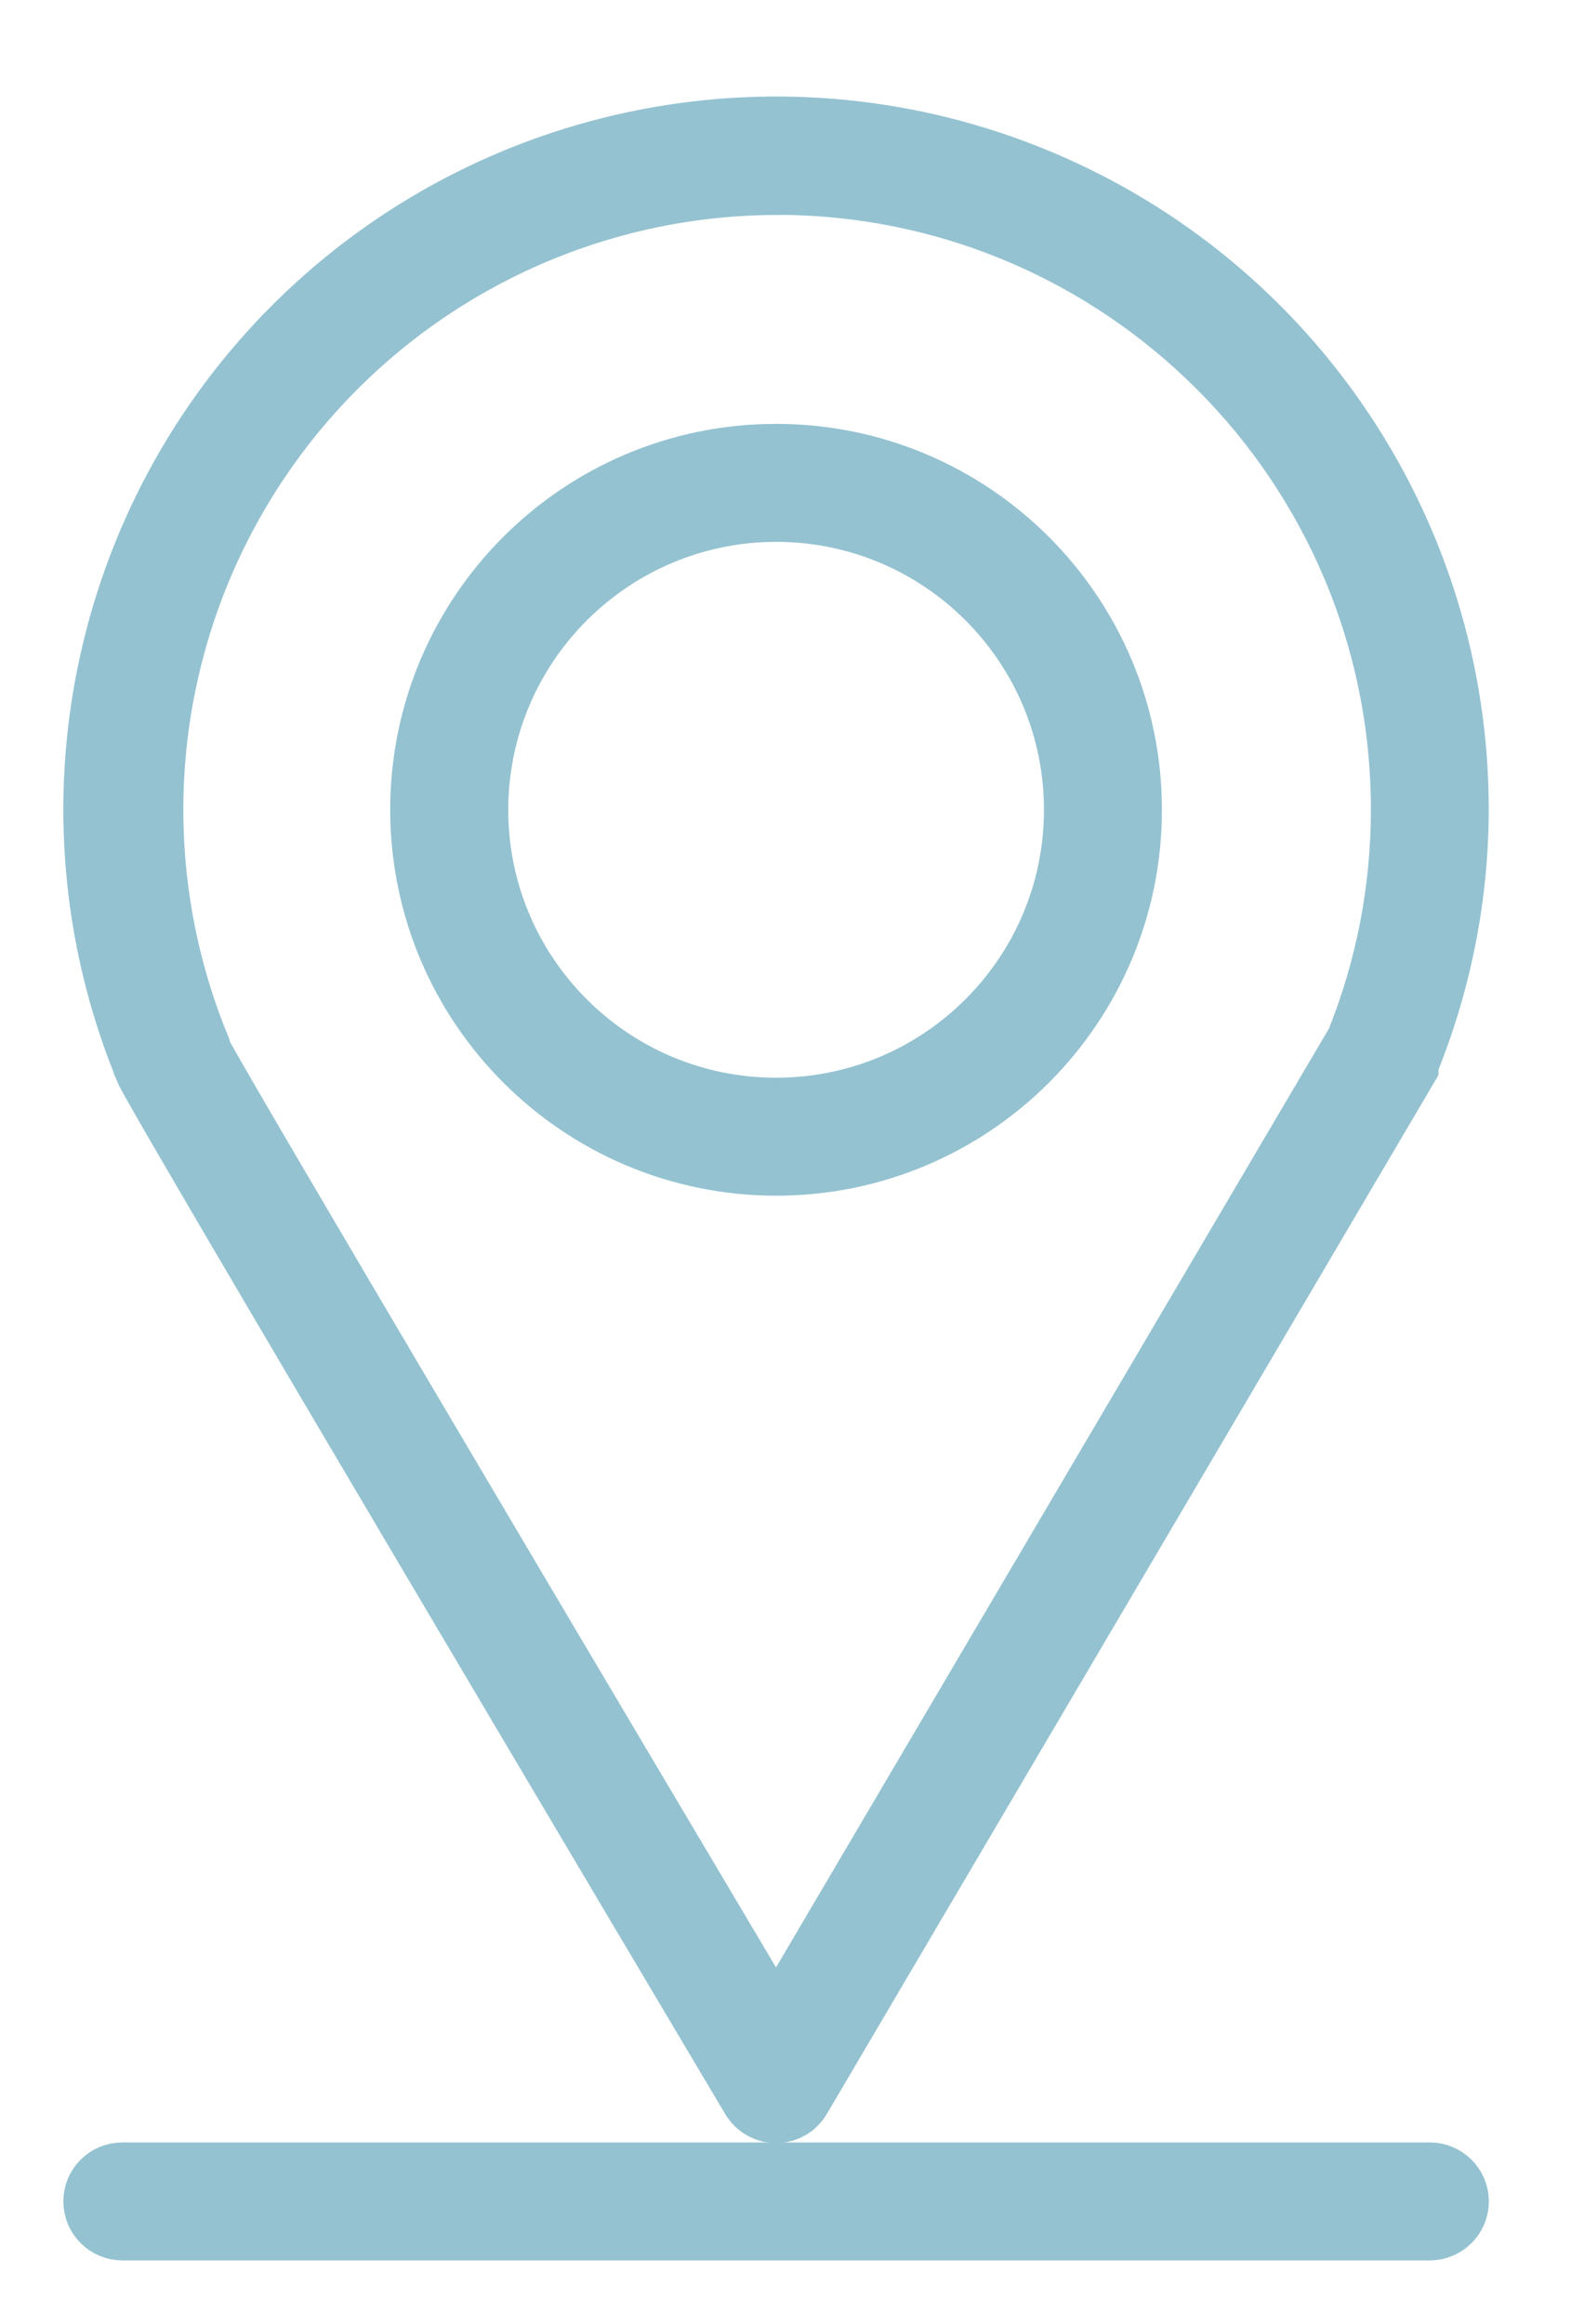
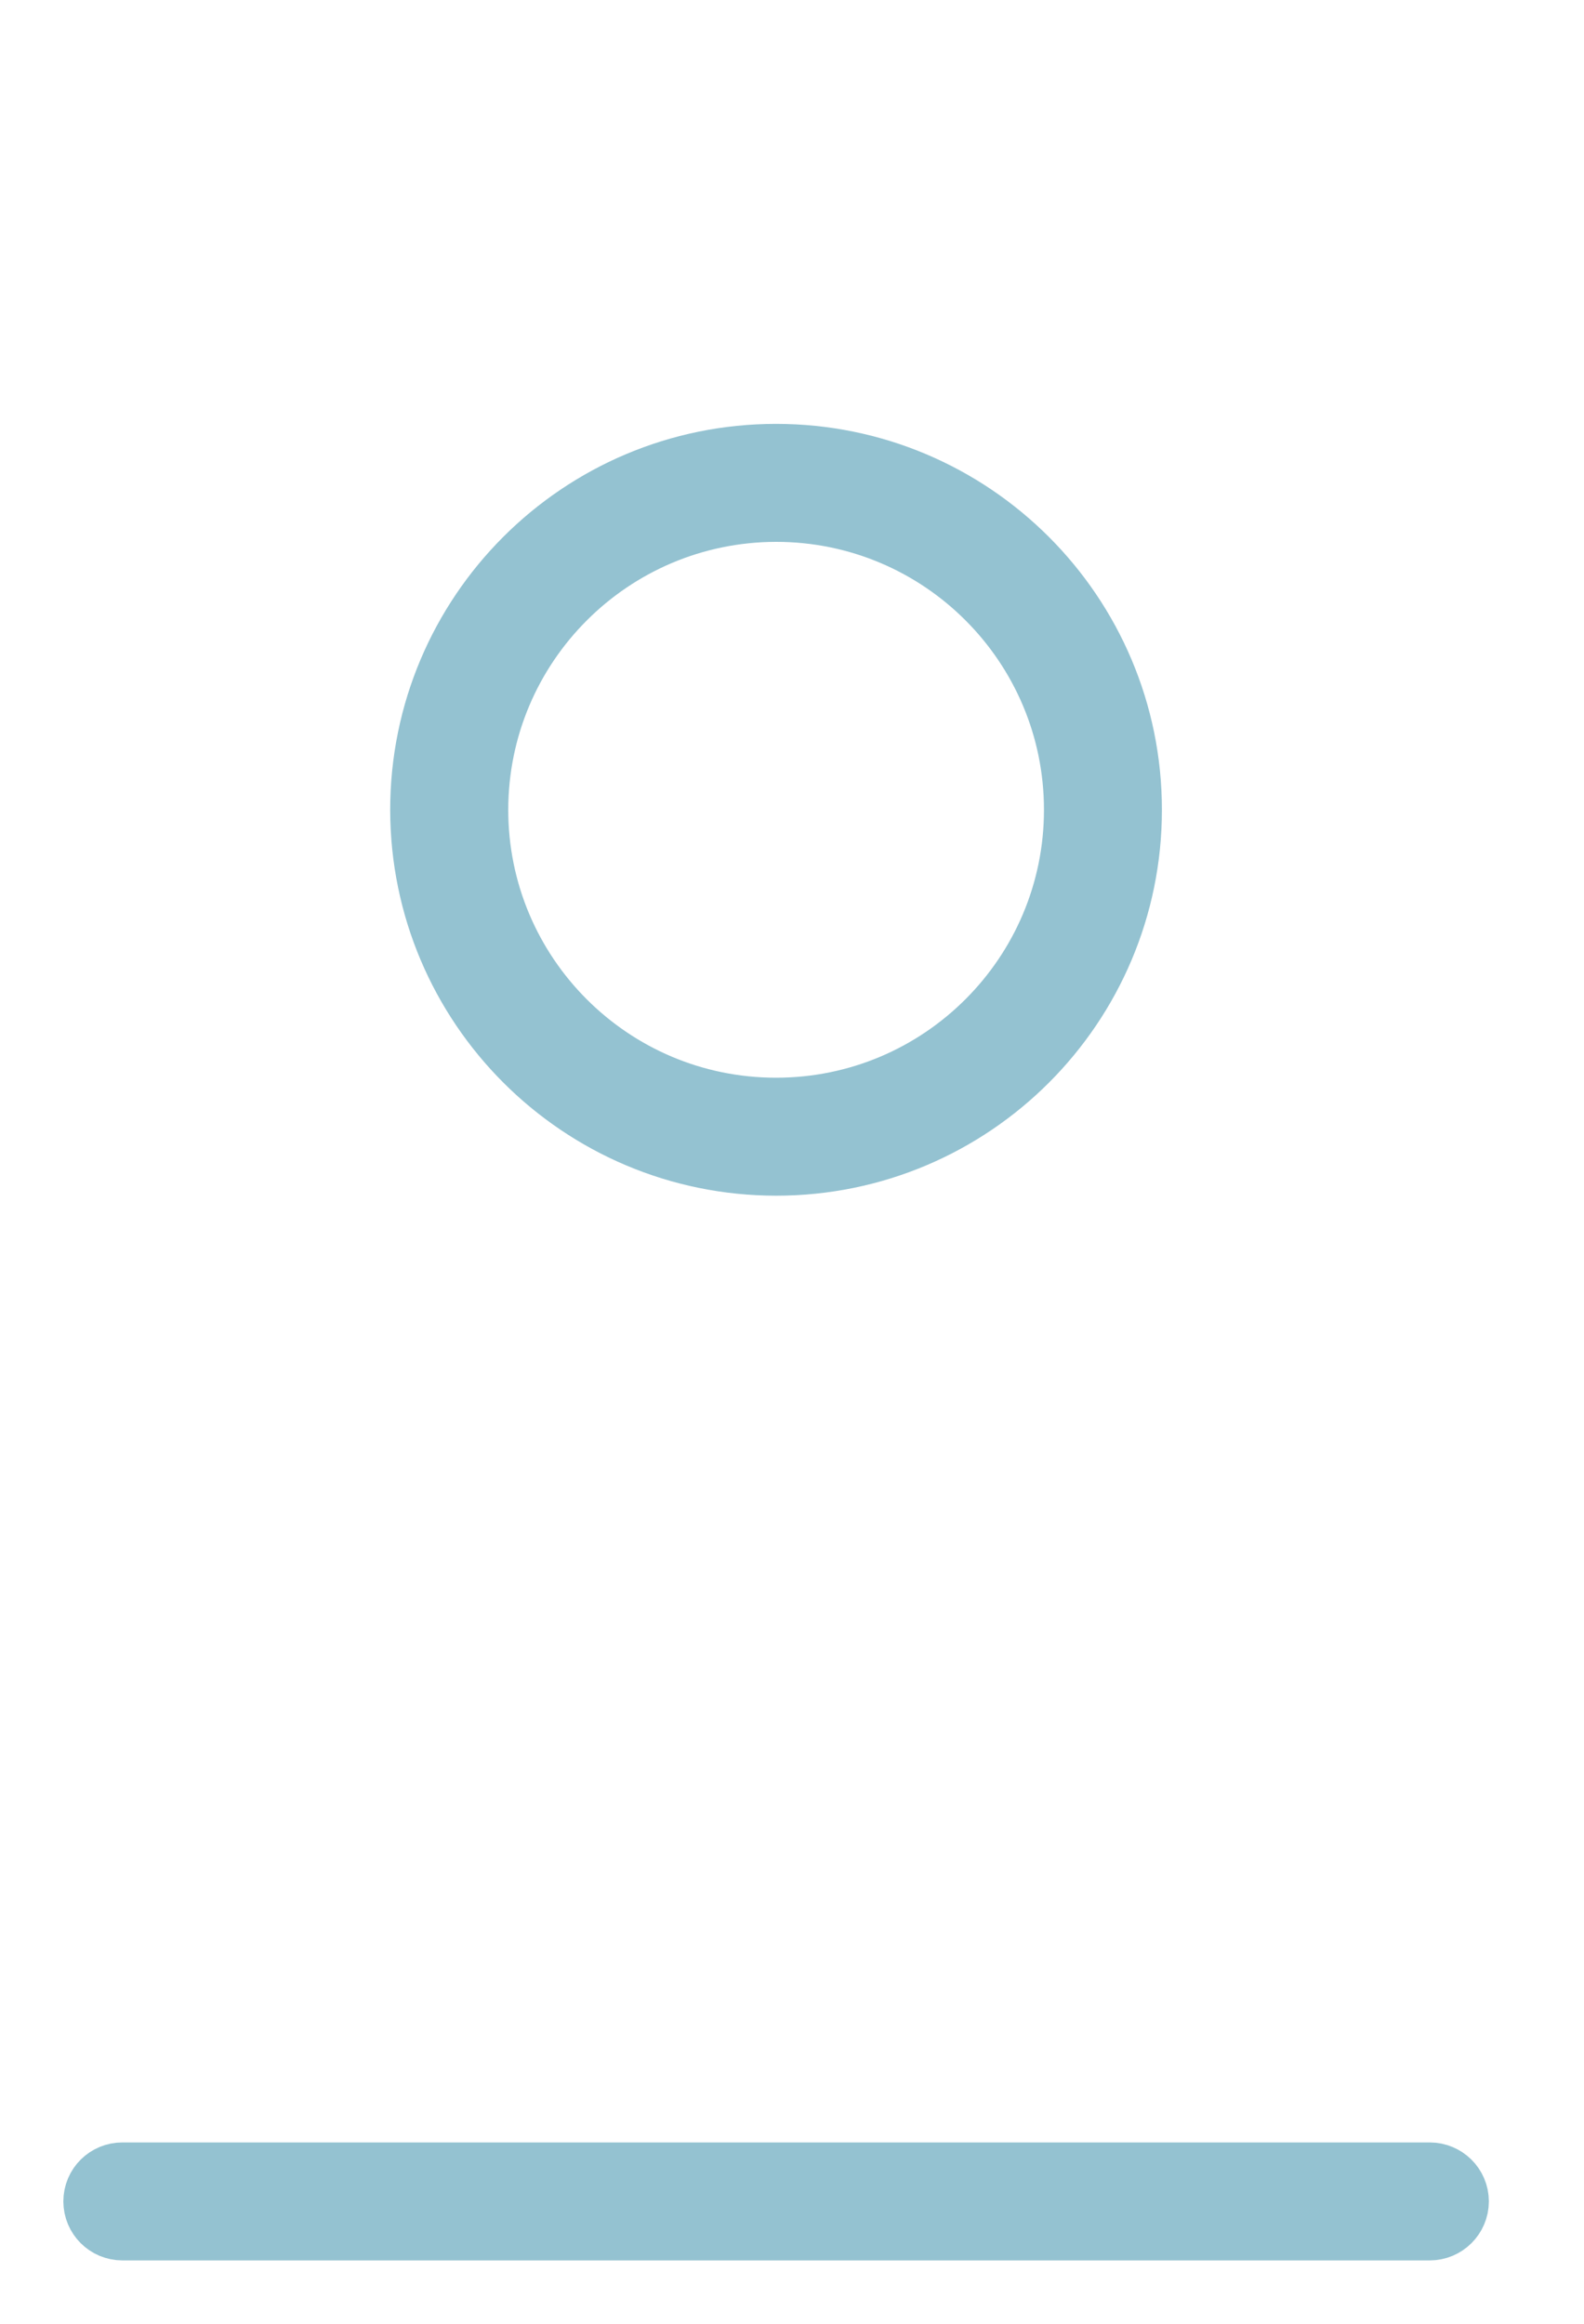
<svg xmlns="http://www.w3.org/2000/svg" width="15" height="22" viewBox="0 0 15 22">
  <g fill="none" fill-rule="evenodd">
    <g fill="#94C2D1" fill-rule="nonzero" stroke="#94C2D1" stroke-width=".8">
      <g>
-         <path d="M.476 9.08c.105.25 5.159 8.761 5.737 9.733.029.047.08.076.136.076h0c.057 0 .11-.03.137-.08l5.736-9.74v-.021c.312-.755.474-1.564.476-2.381.002-2.562-1.537-4.874-3.9-5.862-2.365-.988-5.09-.458-6.913 1.343C.063 3.95-.497 6.67.463 9.044l.013.035zM6.35.634c3.331 0 6.032 2.7 6.032 6.032 0 .771-.148 1.536-.438 2.25l-5.594 9.496C4.711 15.654.886 9.206.775 8.959v-.035C.025 7.068.246 4.96 1.363 3.3 2.48 1.64 4.348.64 6.349.635z" transform="translate(-207 -135) translate(208 136)" />
        <path d="M6.35 9.92c1.796 0 3.253-1.456 3.253-3.253 0-1.797-1.457-3.254-3.254-3.254S3.095 4.87 3.095 6.667C3.097 8.463 4.553 9.919 6.35 9.92h0zm0-6.19c1.621 0 2.936 1.315 2.936 2.937 0 1.621-1.315 2.936-2.937 2.936-1.622 0-2.936-1.315-2.936-2.936.001-1.621 1.315-2.935 2.936-2.937zM12.54 19.683H.159c-.088 0-.159.07-.159.158S.071 20 .159 20h12.38c.088 0 .16-.071.16-.159 0-.087-.072-.158-.16-.158z" transform="translate(-207 -135) translate(208 136)" />
      </g>
    </g>
  </g>
</svg>